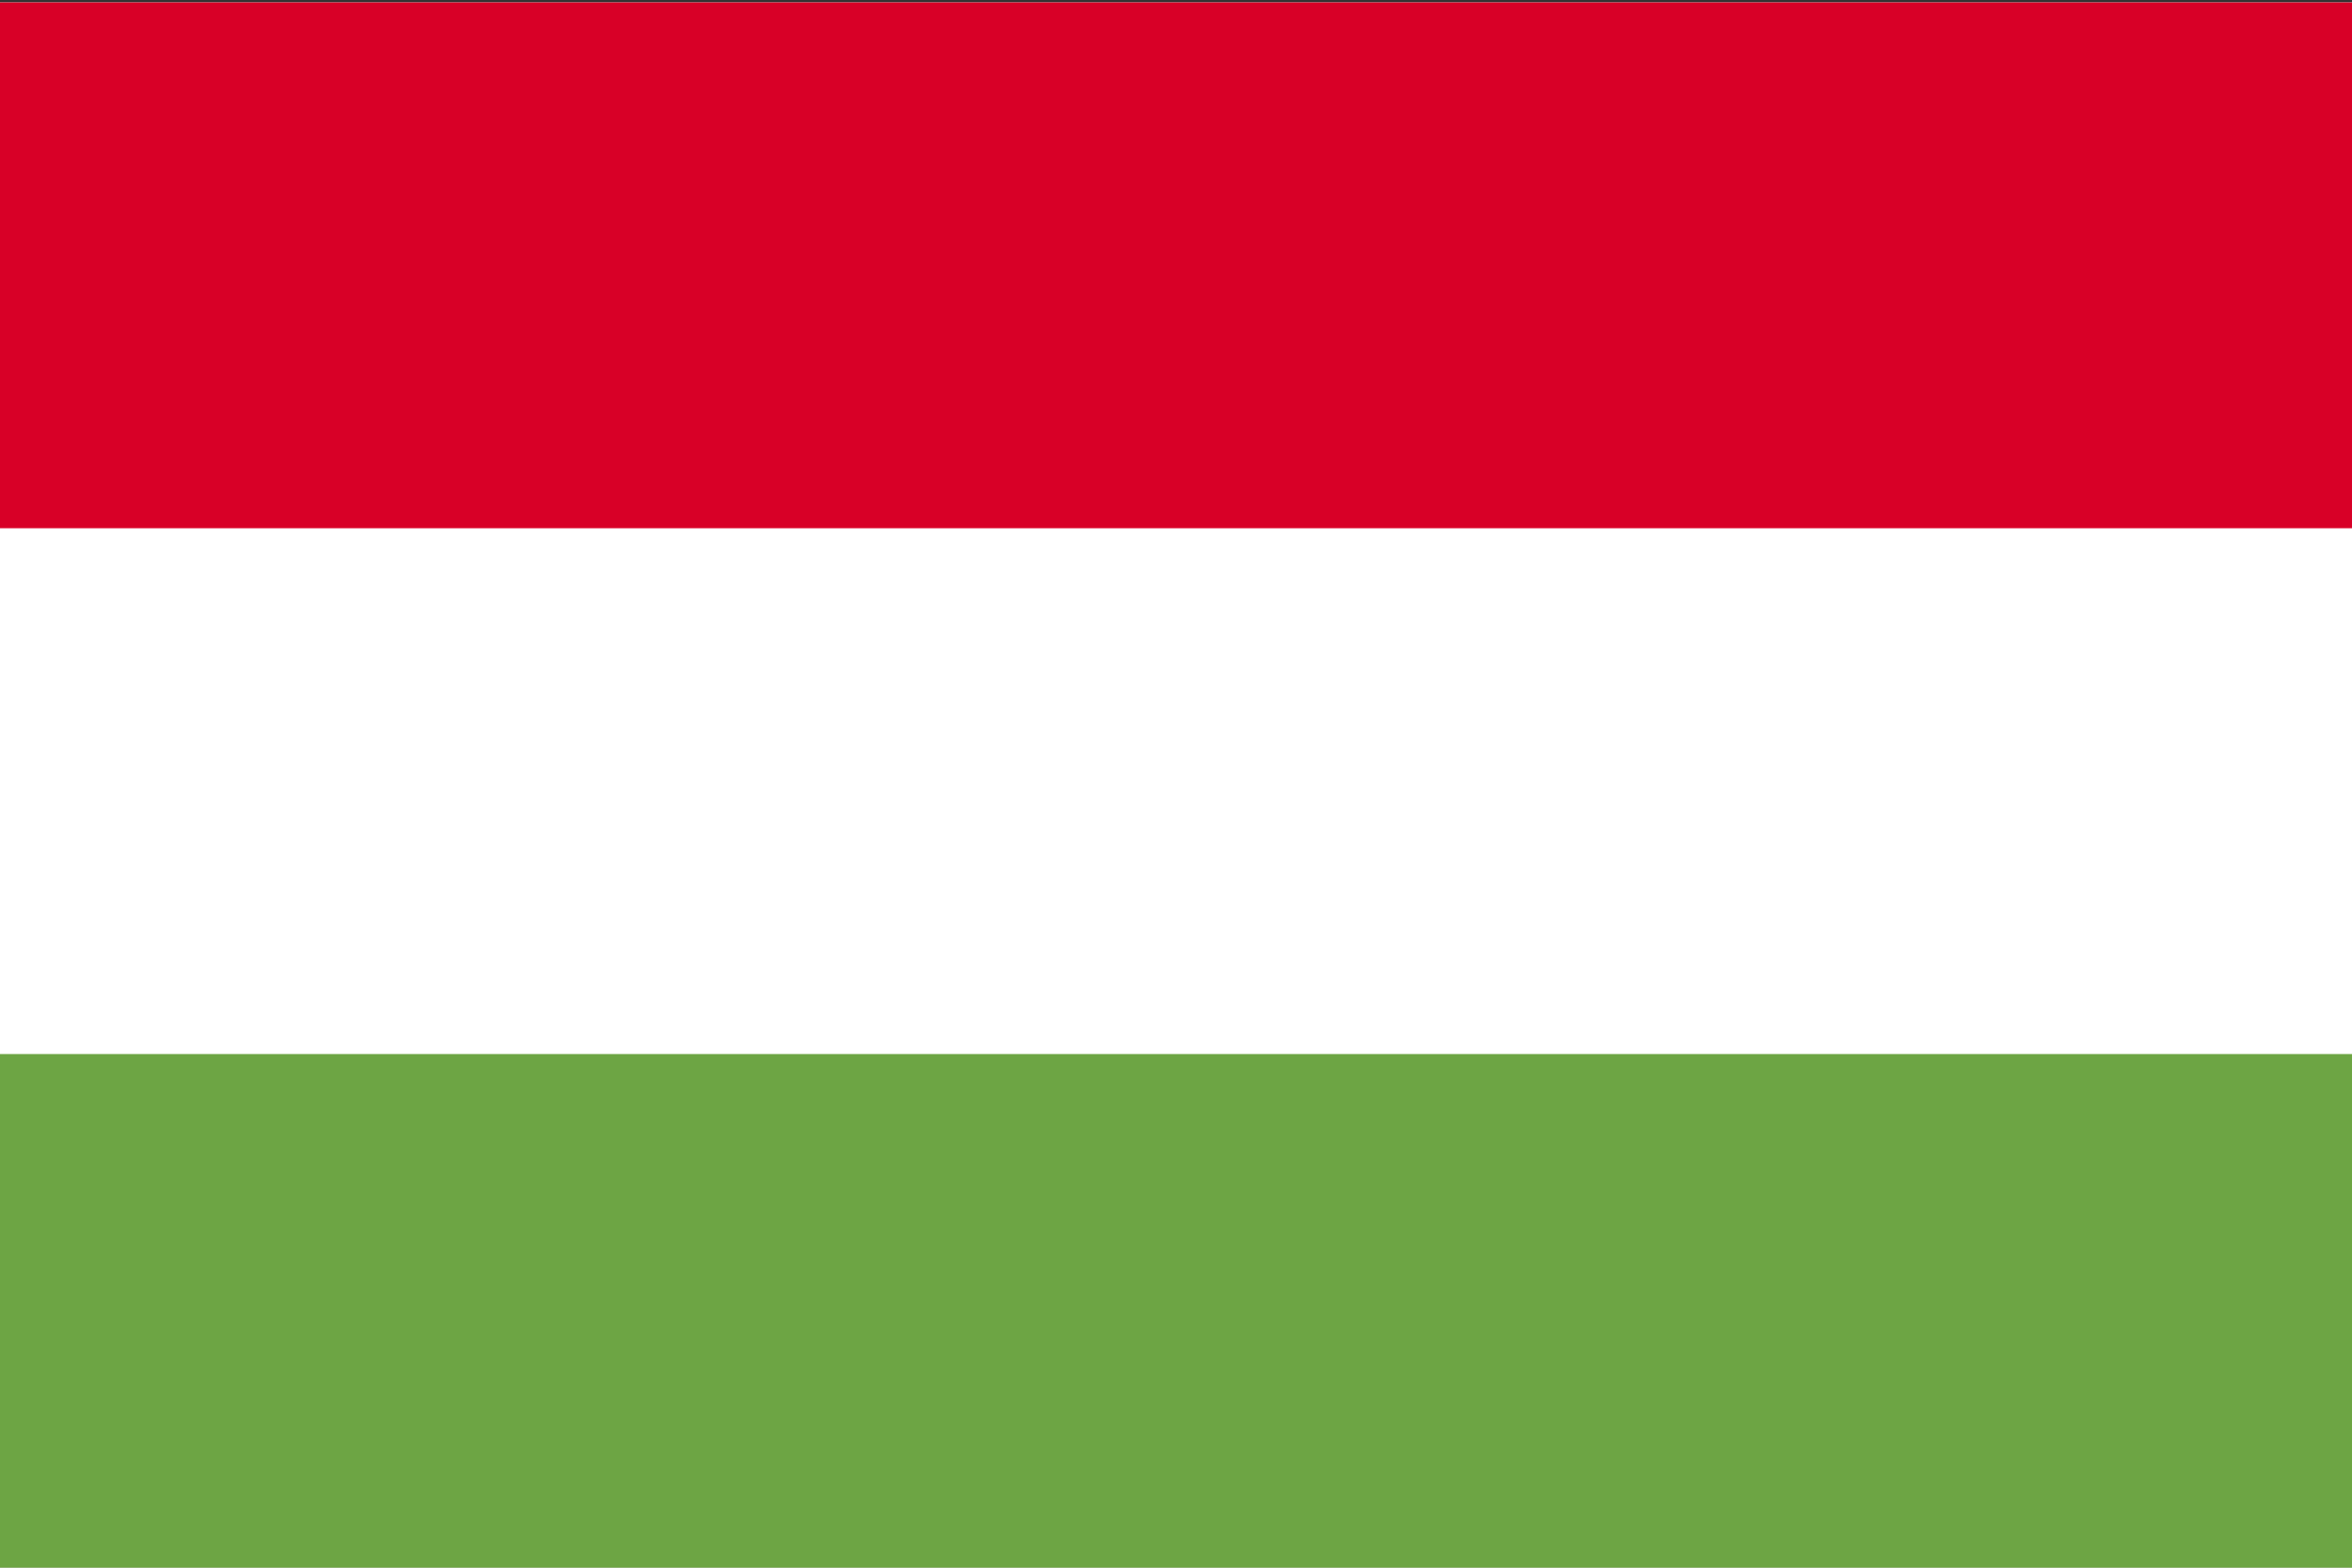
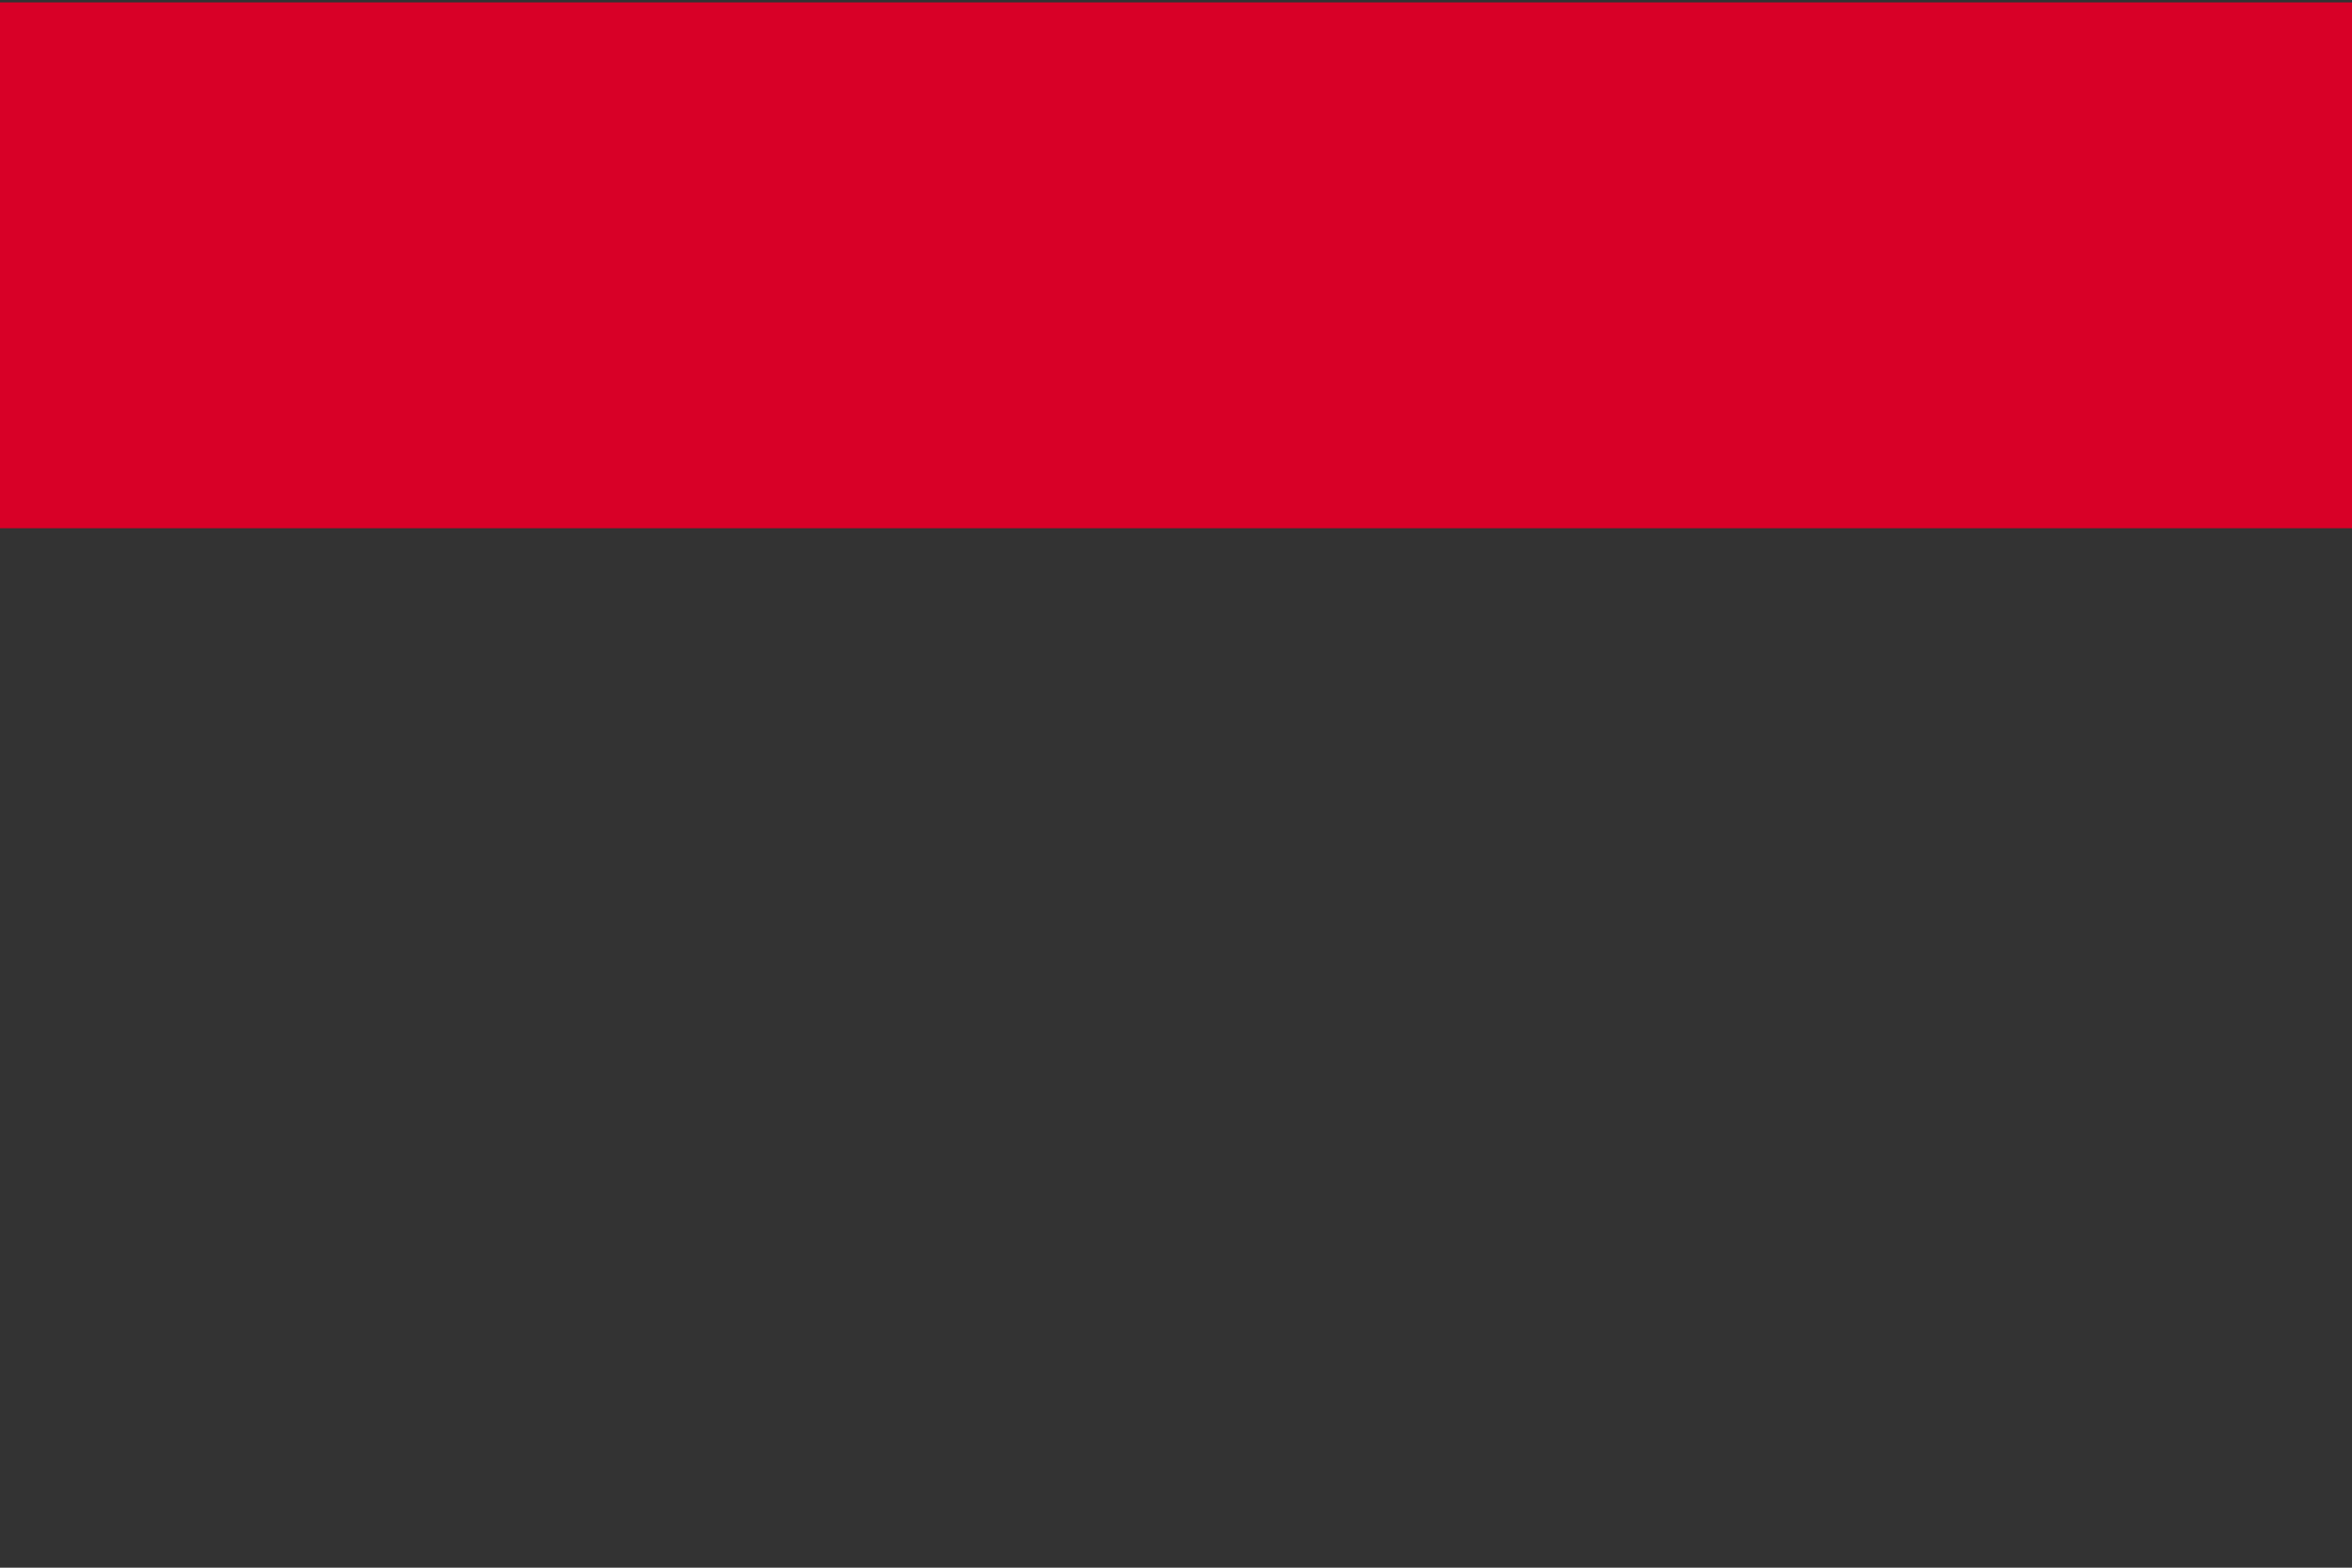
<svg xmlns="http://www.w3.org/2000/svg" id="svg8" version="1.1" viewBox="0 0 19.844 13.229" height="50" width="75">
  <rect x="0" y="0" width="19.844" height="13.229" fill="#333333" stroke="none" />
  <defs id="defs2" />
  <g transform="translate(0,-283.771)" id="layer1">
    <g transform="matrix(0.039,0,0,0.039,0,280.463)" id="g1098">
-       <rect x="0" y="85.337" style="fill:white" width="512" height="341.326" id="rect1037" />
      <rect x="0" y="85.337" style="fill:#d80027" width="512" height="113.775" id="rect1039" />
-       <rect x="0" y="312.888" style="fill:#6da544" width="512" height="113.775" id="rect1041" />
      <g id="g1043">
</g>
      <g id="g1045">
</g>
      <g id="g1047">
</g>
      <g id="g1049">
</g>
      <g id="g1051">
</g>
      <g id="g1053">
</g>
      <g id="g1055">
</g>
      <g id="g1057">
</g>
      <g id="g1059">
</g>
      <g id="g1061">
</g>
      <g id="g1063">
</g>
      <g id="g1065">
</g>
      <g id="g1067">
</g>
      <g id="g1069">
</g>
      <g id="g1071">
</g>
    </g>
  </g>
</svg>